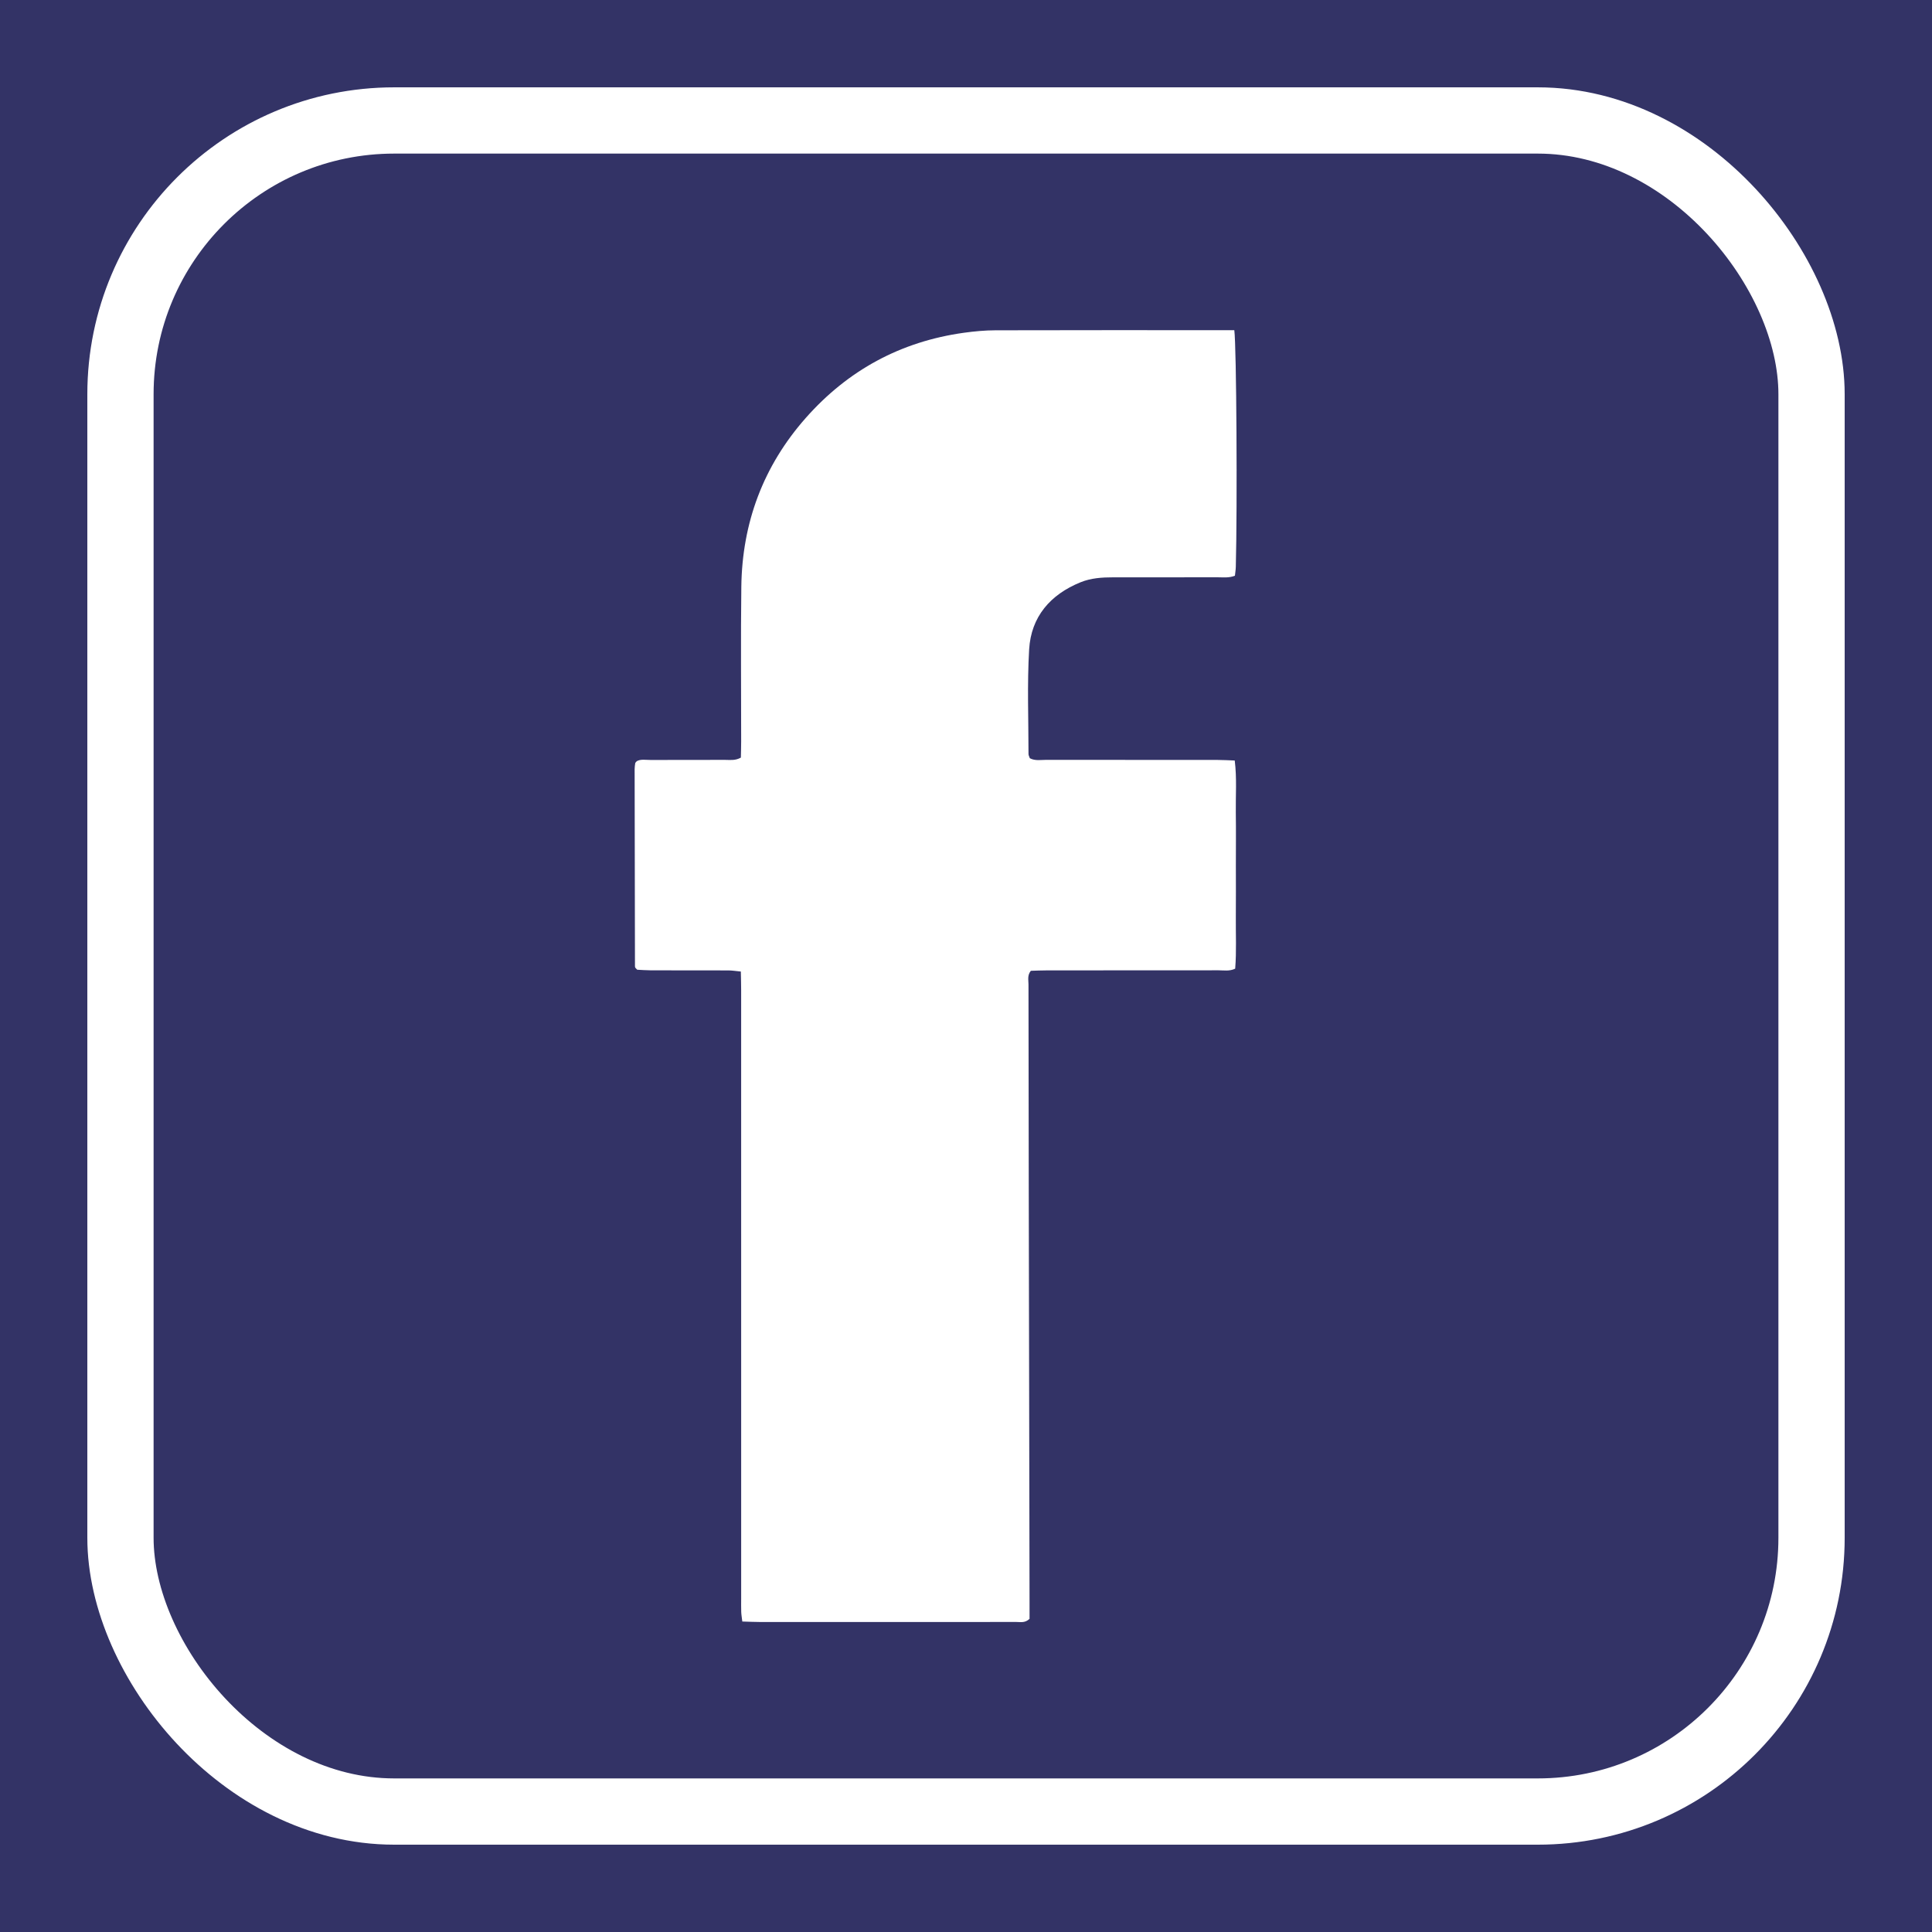
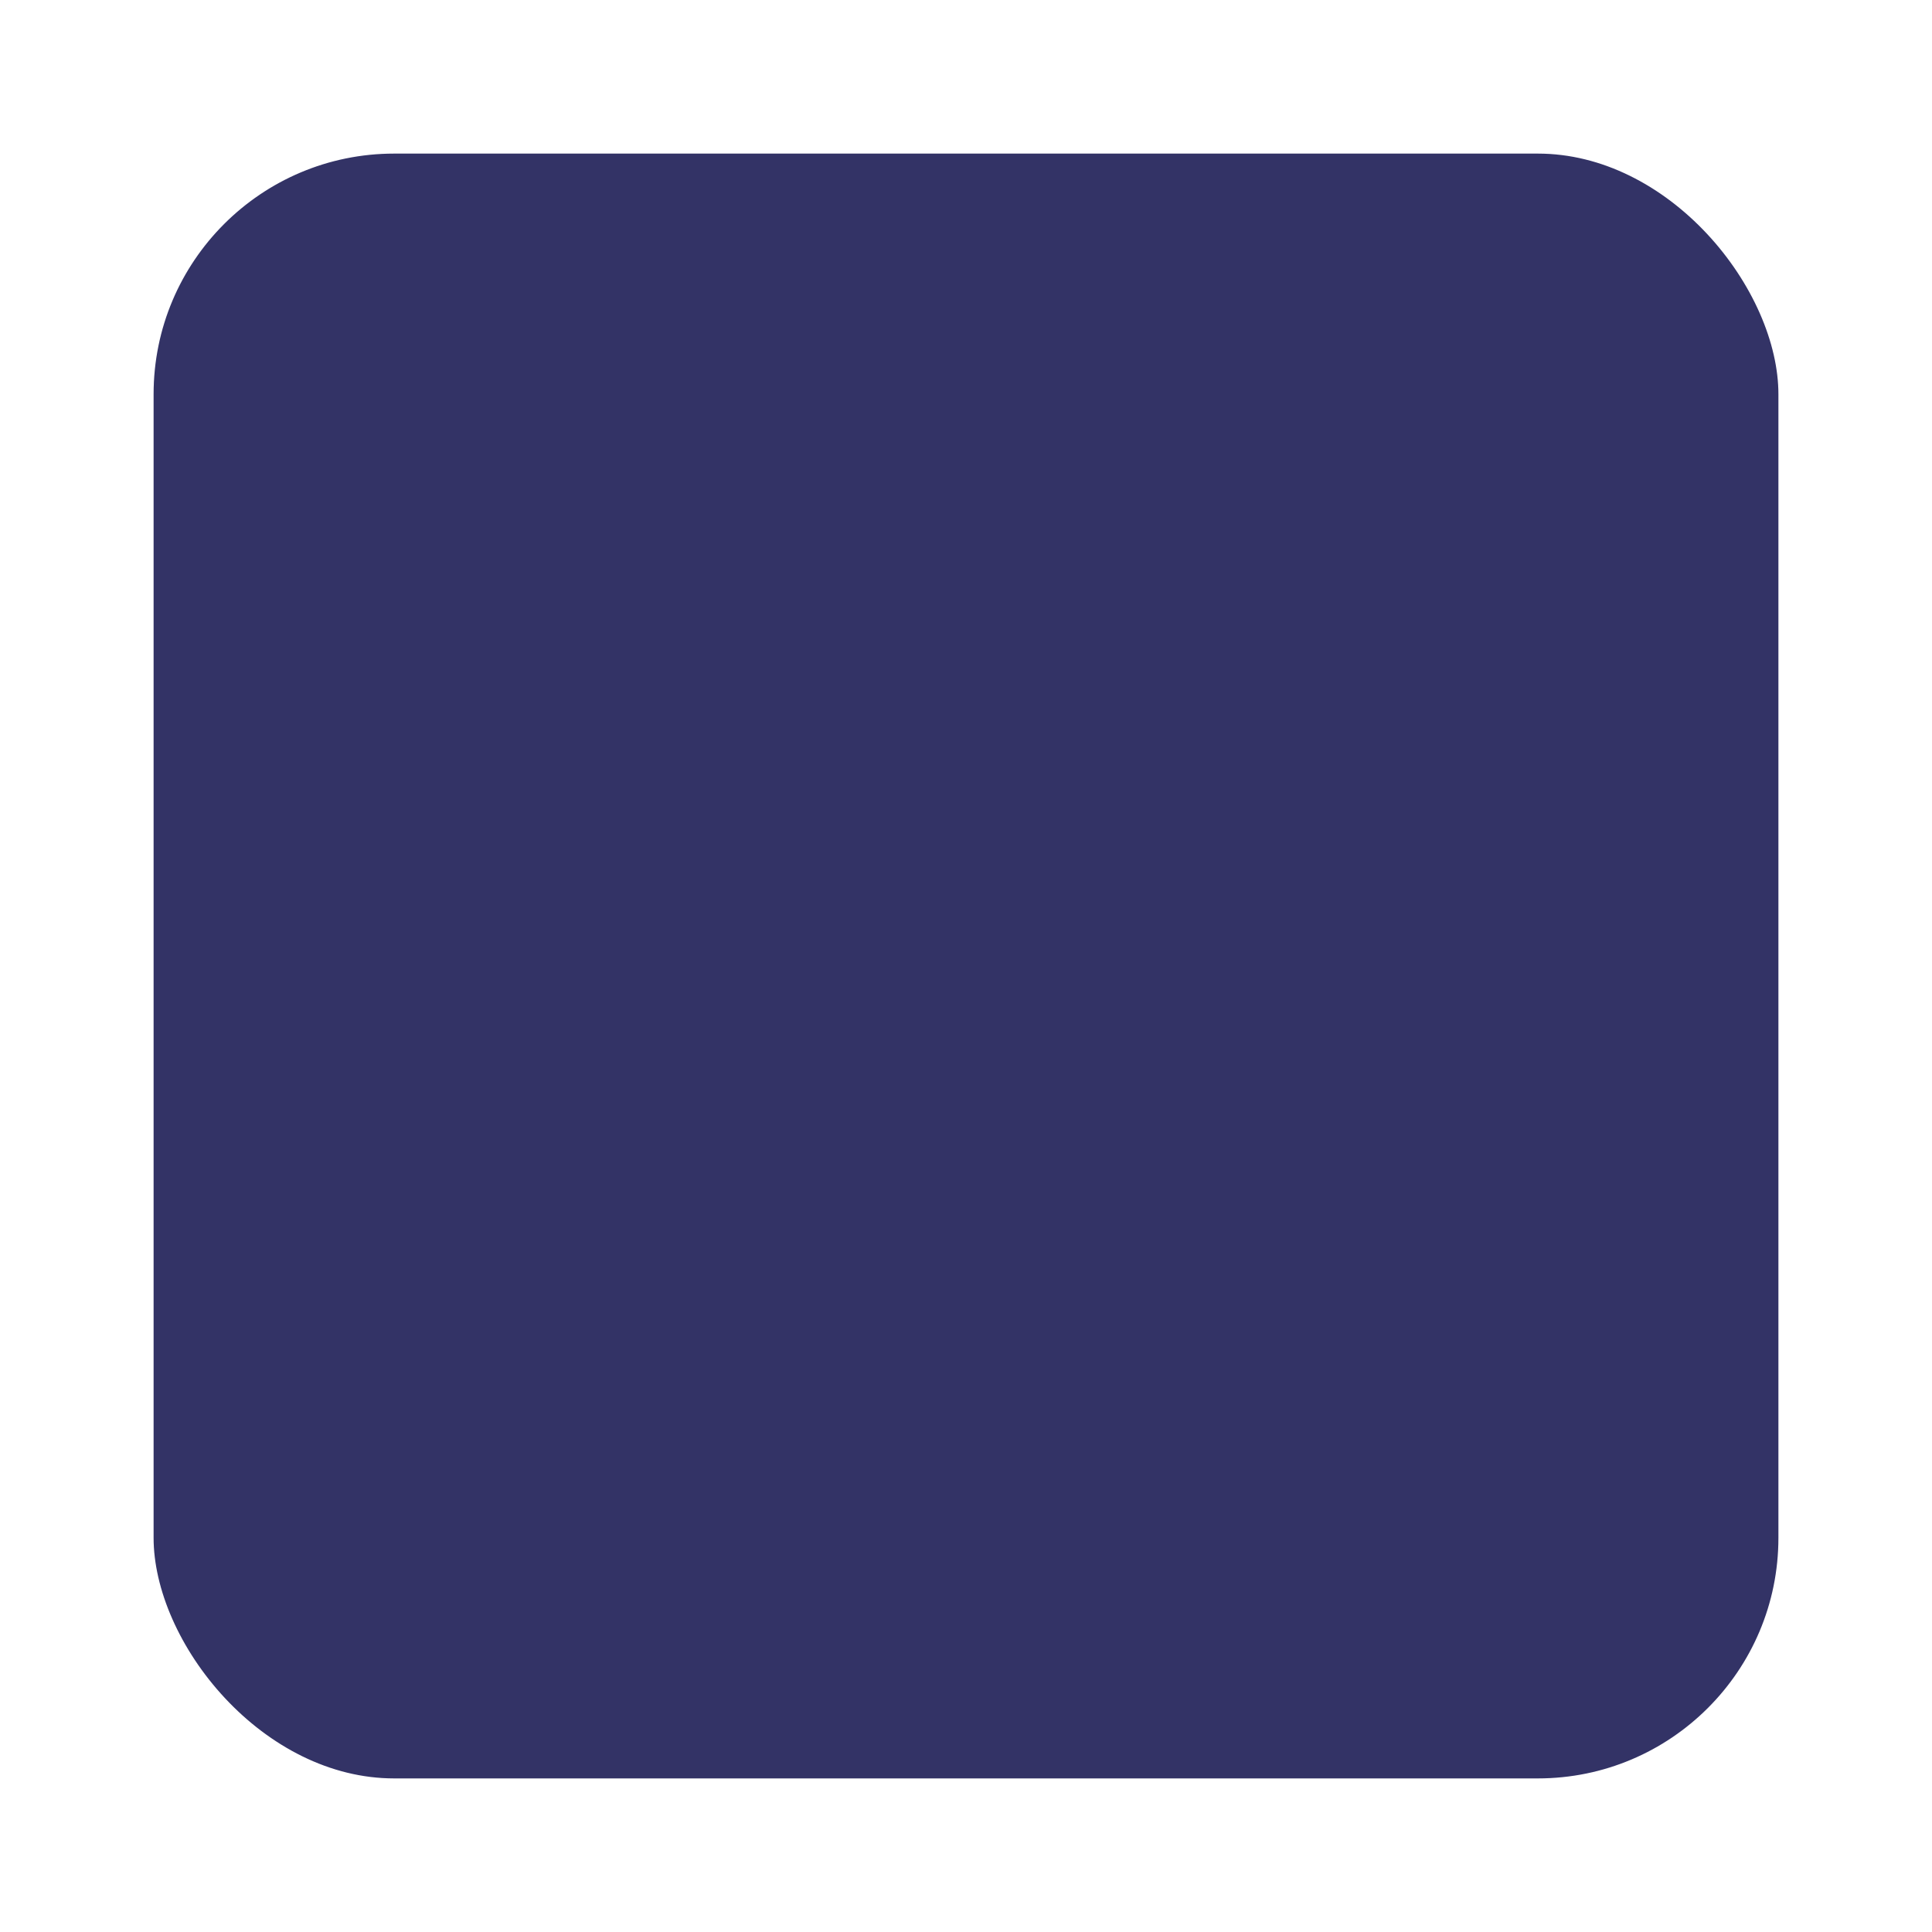
<svg xmlns="http://www.w3.org/2000/svg" viewBox="0 0 2332.51 2332.51">
  <defs>
    <style> .cls-1 { stroke: #fff; stroke-miterlimit: 10; stroke-width: 80px; } .cls-1, .cls-2 { fill: #336; } .cls-3 { fill: #fff; } .cls-3, .cls-2 { stroke-width: 0px; } </style>
  </defs>
  <g id="Fram">
-     <rect class="cls-2" width="2332.51" height="2332.51" />
-   </g>
+     </g>
  <g id="Bg">
    <rect class="cls-1" x="145.44" y="145.44" width="2041.64" height="2041.64" rx="330.49" ry="330.49" />
  </g>
  <g id="Art">
-     <path class="cls-3" d="M1490.18,398.6c2.66,19.55,3.72,213.03,1.82,285.75-.09,3.52-.69,7.03-1.07,10.73-7.24,2.82-13.98,1.88-20.54,1.89-42.12.1-84.24.09-126.36.04-13.51-.02-26.95.85-39.57,6-36.46,14.87-59.63,41.57-61.97,81.05-2.48,41.95-.76,84.15-.77,126.25,0,1.68,1.03,3.37,1.59,5.1,6.47,3.41,13.31,1.95,19.88,1.96,68.98.12,137.96.06,206.95.11,6.58,0,13.15.43,20.56.69,2.7,21.64,1.01,42.27,1.3,62.82.31,21.35.07,42.71.07,64.06s.15,41.49-.04,62.23c-.19,20.62.9,41.28-.78,62.19-6.88,3.35-13.68,1.96-20.19,1.97-68.98.12-137.96.06-206.95.1-6.62,0-13.25.33-19.57.5-4.47,5.51-2.84,11.21-2.84,16.46.03,82.98.17,165.95.32,248.93.24,131.18.51,262.35.77,393.53.07,35.39.13,70.77.19,106.16.01,6.07,0,12.14,0,17.29-5.57,5.41-11.35,3.75-16.61,3.77-45.78.14-91.57.08-137.35.08-57.38,0-114.77.02-172.15-.03-6.59,0-13.18-.36-20.68-.57-.53-4.54-1.17-8.02-1.3-11.52-.2-5.48-.07-10.98-.07-16.47,0-244.66,0-489.33-.02-733.99,0-7.23-.24-14.45-.38-22.74-5.69-.54-10.37-1.34-15.05-1.36-31.13-.12-62.27-.02-93.4-.1-5.96-.02-11.92-.51-16.64-.73-1.56-1.63-2.1-2.01-2.37-2.53-.27-.51-.37-1.17-.37-1.76-.15-79.31-.3-158.62-.4-237.92,0-2.42.39-4.84.74-7.24.07-.52.72-.95,1.82-2.3,4.77-2.78,10.99-1.46,16.91-1.49,29.91-.13,59.82,0,89.74-.11,5.97-.02,12.19,1.11,19.06-2.74.12-6.24.34-12.85.35-19.46.03-62.23-.59-124.47.19-186.7.96-77.35,26.53-145.93,77.91-204.04,50.82-57.49,114.48-92.09,190.73-102.71,12.65-1.76,25.5-2.95,38.26-2.99,90.96-.25,181.91-.14,272.87-.14,4.81,0,9.61,0,15.45,0Z" />
-   </g>
+     </g>
</svg>